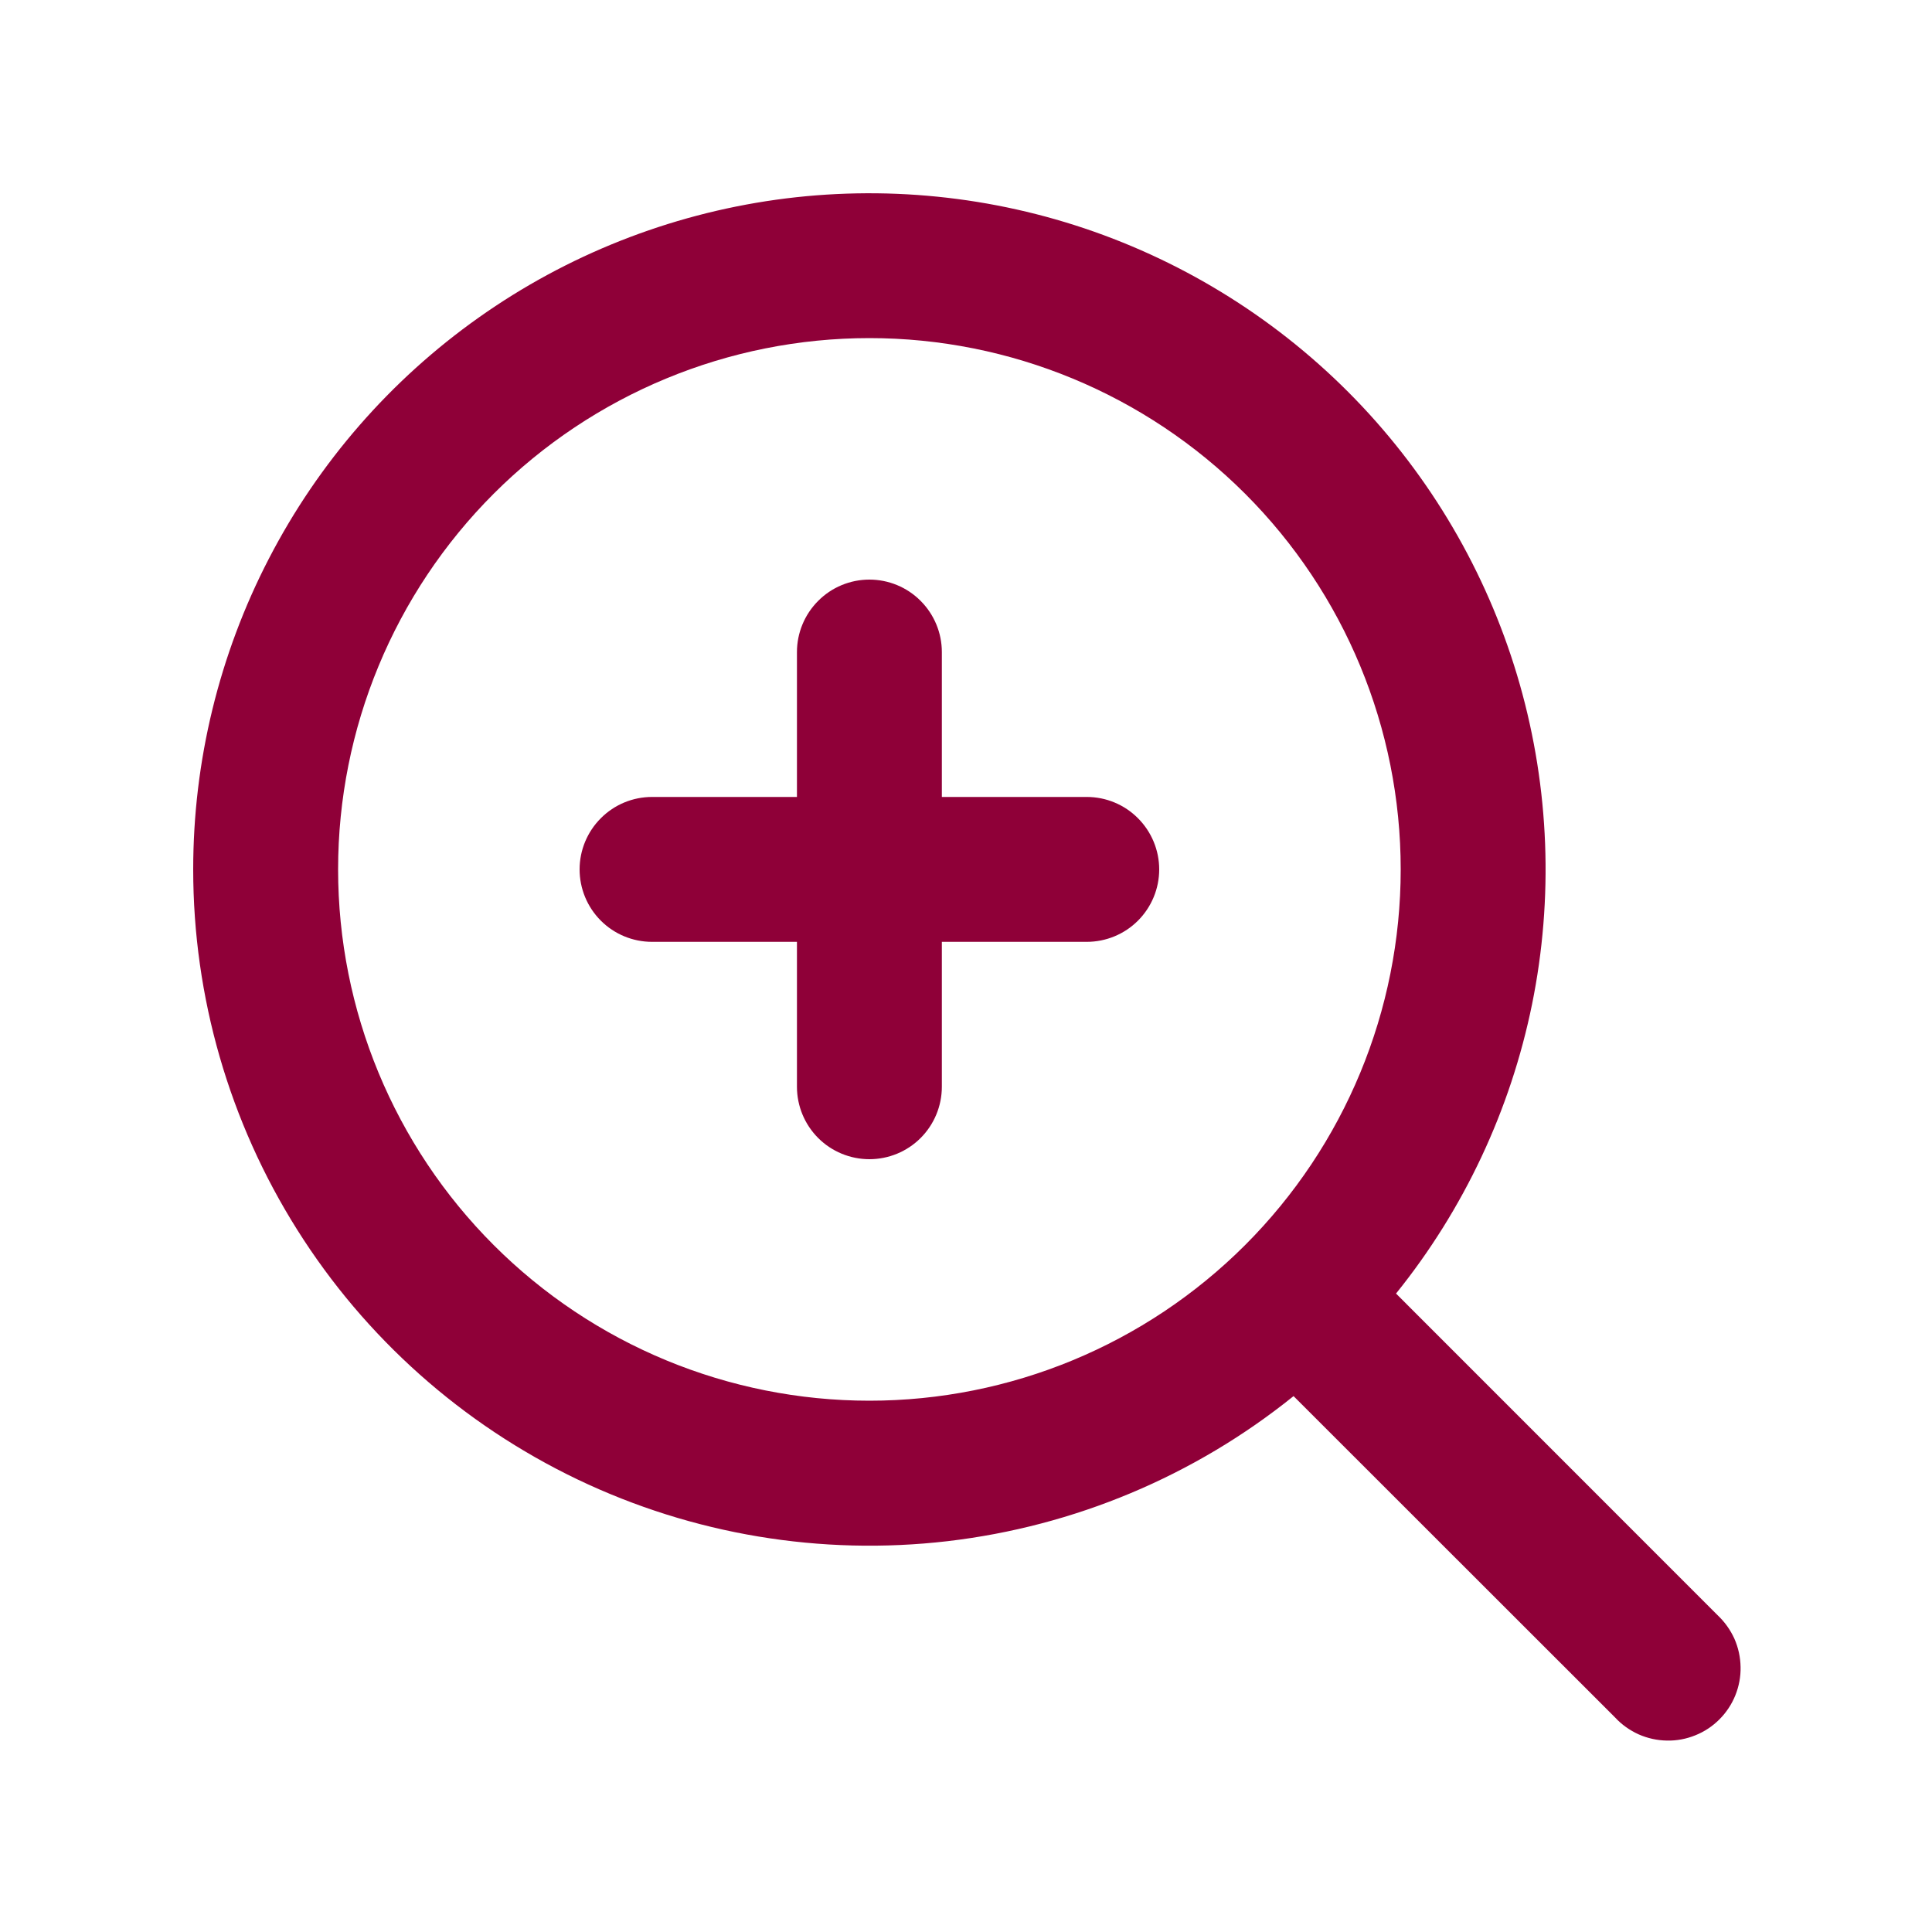
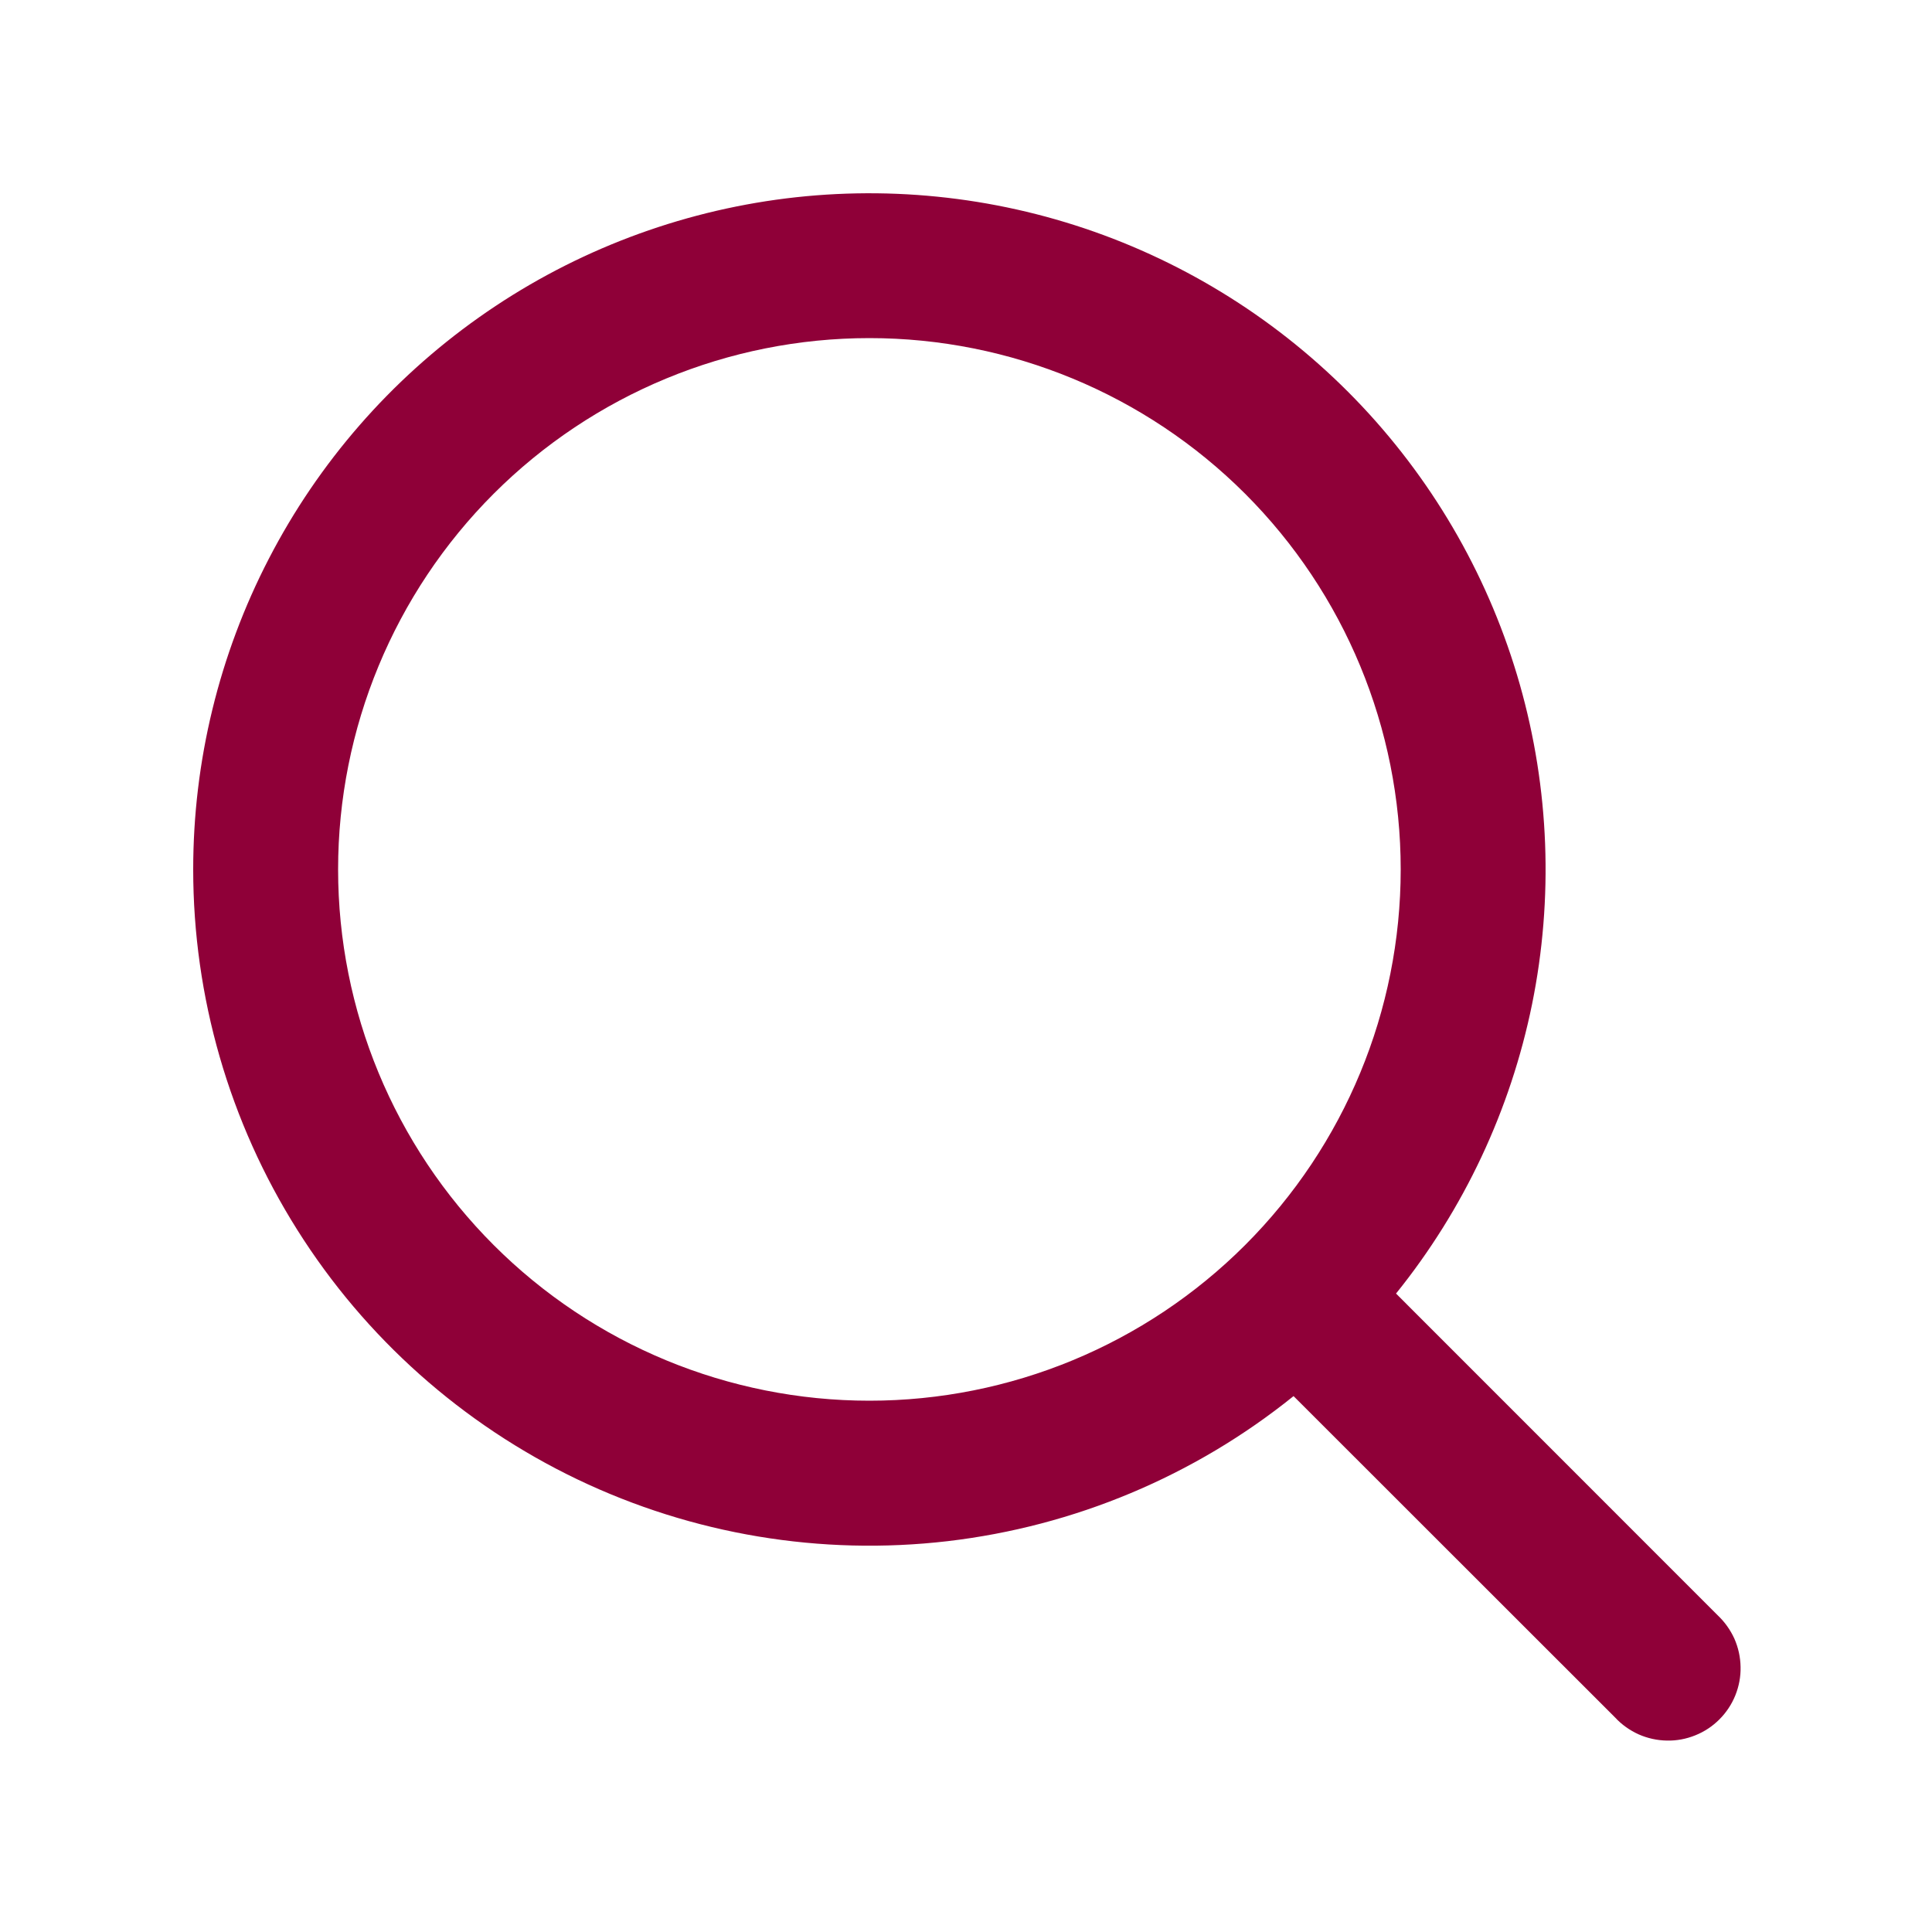
<svg xmlns="http://www.w3.org/2000/svg" width="24" height="24" viewBox="0 0 24 24" fill="none">
-   <path d="M10.8 7.2C11.039 7.2 11.268 7.295 11.436 7.464C11.605 7.633 11.7 7.862 11.7 8.1V9.9H13.5C13.739 9.9 13.968 9.995 14.136 10.164C14.305 10.333 14.4 10.562 14.4 10.8C14.4 11.039 14.305 11.268 14.136 11.437C13.968 11.605 13.739 11.7 13.5 11.7H11.7V13.5C11.7 13.739 11.605 13.968 11.436 14.137C11.268 14.305 11.039 14.4 10.8 14.4C10.561 14.4 10.332 14.305 10.164 14.137C9.995 13.968 9.9 13.739 9.9 13.5V11.7H8.1C7.861 11.7 7.632 11.605 7.464 11.437C7.295 11.268 7.2 11.039 7.2 10.8C7.2 10.562 7.295 10.333 7.464 10.164C7.632 9.995 7.861 9.9 8.1 9.9H9.9V8.1C9.9 7.862 9.995 7.633 10.164 7.464C10.332 7.295 10.561 7.2 10.8 7.2Z" fill="#8F0038" />
  <path fill-rule="evenodd" clip-rule="evenodd" d="M2.4 10.8C2.4 9.457 2.722 8.133 3.34 6.94C3.957 5.747 4.851 4.72 5.948 3.944C7.044 3.168 8.311 2.667 9.641 2.481C10.971 2.296 12.327 2.432 13.594 2.879C14.86 3.326 16.001 4.07 16.921 5.048C17.841 6.027 18.513 7.212 18.88 8.504C19.247 9.796 19.299 11.158 19.032 12.474C18.764 13.79 18.185 15.023 17.342 16.069L21.336 20.064C21.424 20.147 21.495 20.246 21.545 20.356C21.594 20.467 21.62 20.586 21.622 20.707C21.625 20.828 21.602 20.948 21.557 21.06C21.512 21.172 21.444 21.274 21.359 21.359C21.273 21.445 21.172 21.512 21.059 21.557C20.948 21.602 20.827 21.625 20.707 21.622C20.586 21.62 20.467 21.594 20.356 21.545C20.246 21.495 20.146 21.425 20.064 21.336L16.069 17.343C14.835 18.337 13.345 18.961 11.771 19.145C10.197 19.328 8.603 19.062 7.174 18.378C5.744 17.693 4.537 16.619 3.693 15.278C2.848 13.937 2.4 12.385 2.4 10.8ZM10.8 4.2C9.05 4.2 7.371 4.896 6.133 6.133C4.895 7.371 4.2 9.05 4.2 10.8C4.2 12.551 4.895 14.229 6.133 15.467C7.371 16.705 9.05 17.4 10.8 17.4C12.55 17.4 14.229 16.705 15.467 15.467C16.705 14.229 17.4 12.551 17.4 10.8C17.4 9.05 16.705 7.371 15.467 6.133C14.229 4.896 12.55 4.2 10.8 4.2Z" fill="#8F0038" />
</svg>